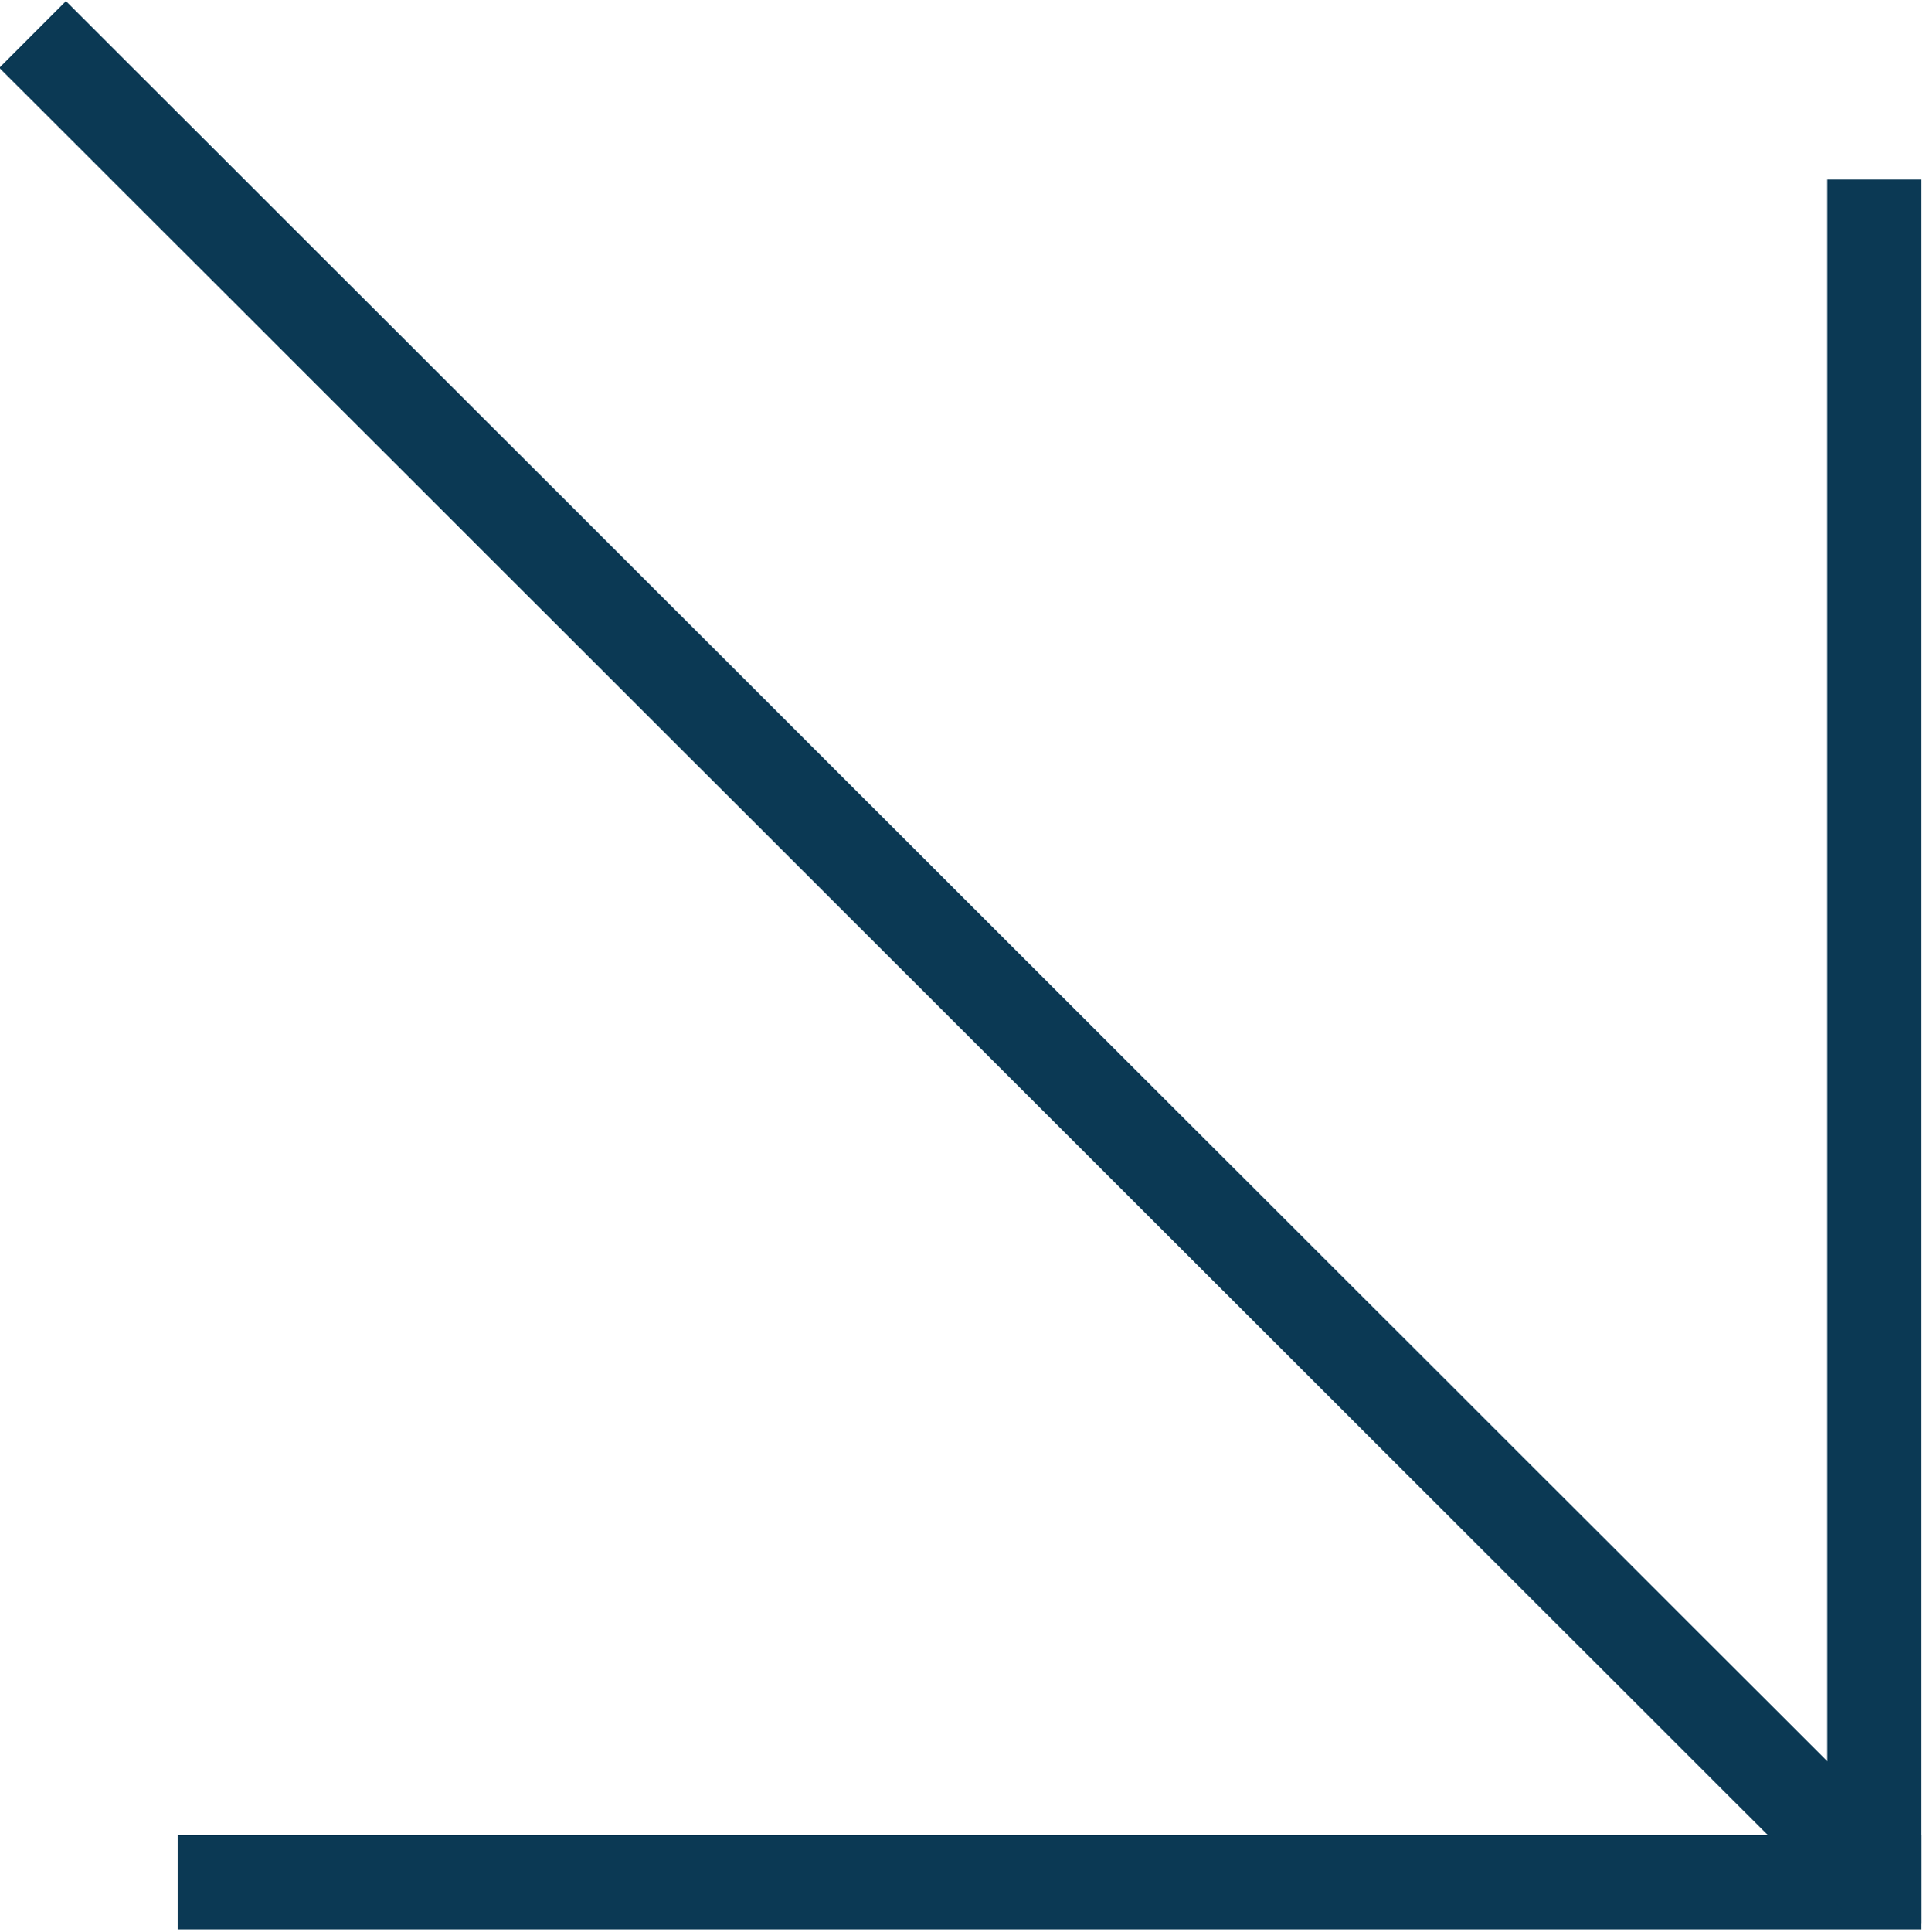
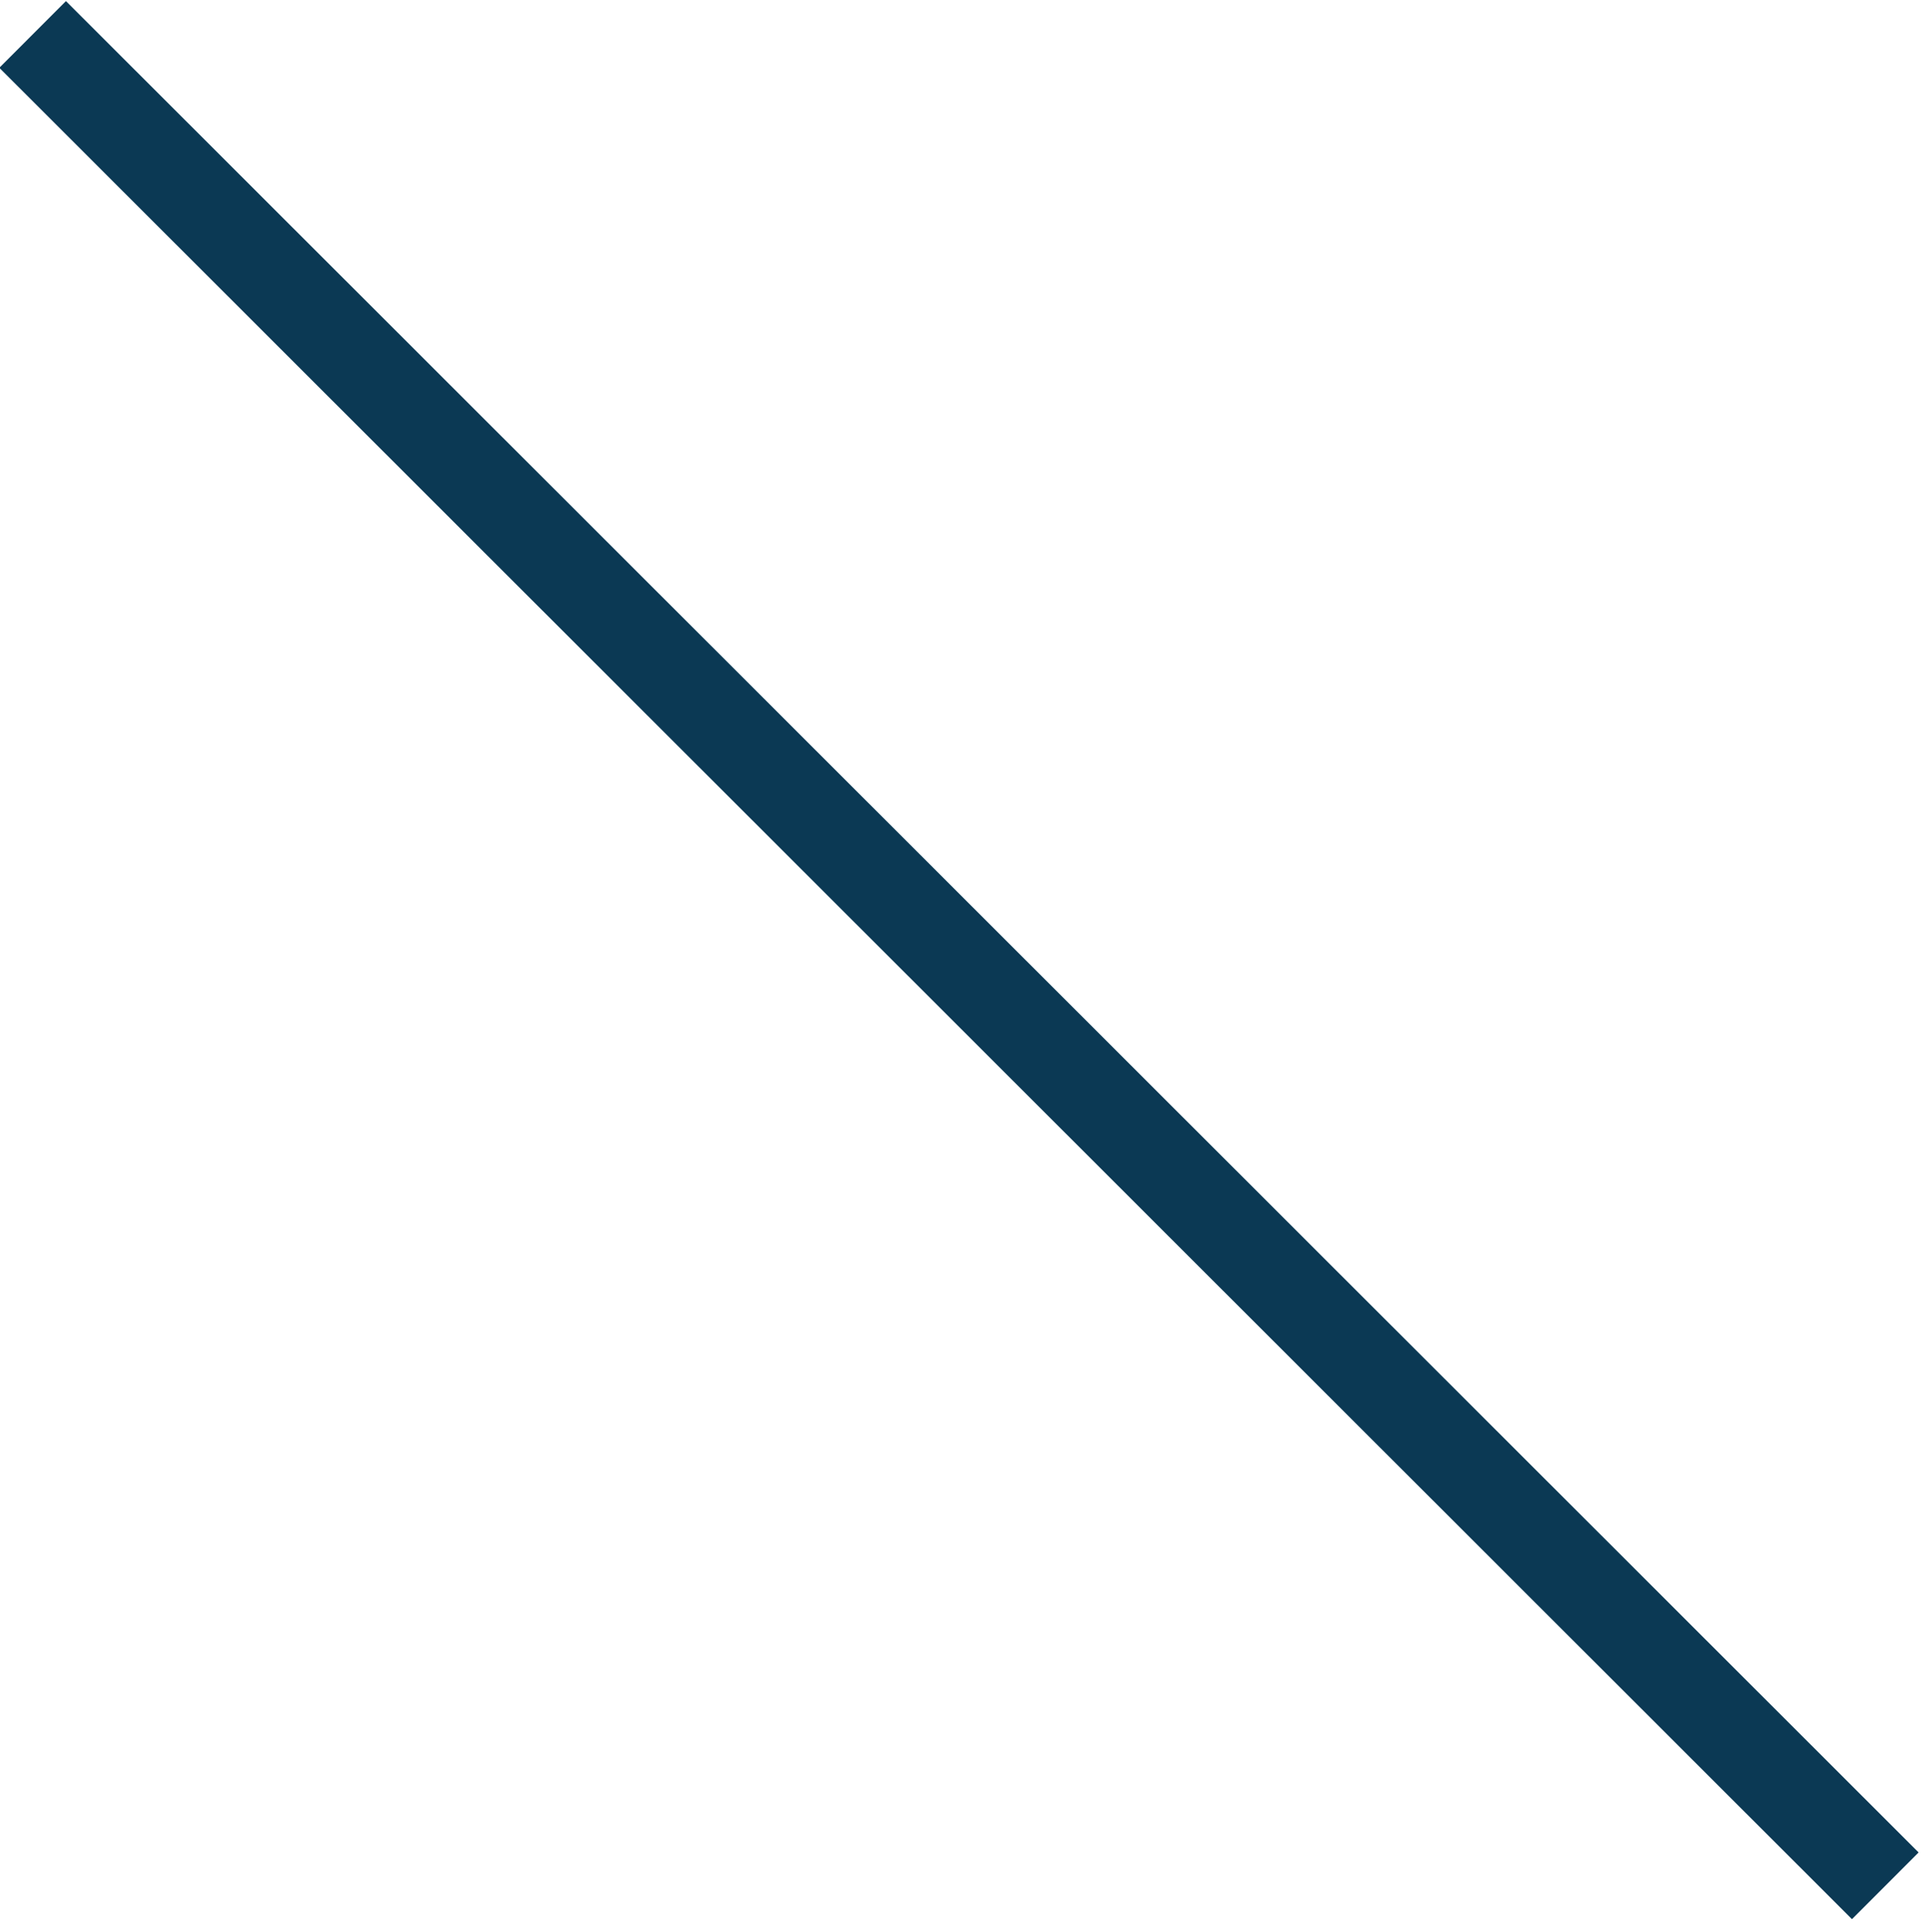
<svg xmlns="http://www.w3.org/2000/svg" width="100%" height="100%" viewBox="0 0 442 444" version="1.1" xml:space="preserve" style="fill-rule:evenodd;clip-rule:evenodd;">
  <g id="Livello_1-2">
    <g>
-       <path d="M441.667,432.5l-400.834,0" style="fill:none;fill-rule:nonzero;stroke:#0b3954;stroke-width:21.67px;" />
-       <path d="M430.833,442.083l0,-400.833" style="fill:none;fill-rule:nonzero;stroke:#0b3954;stroke-width:21.67px;" />
      <path d="M433.333,433.333l-425.833,-425.416" style="fill:none;fill-rule:nonzero;stroke:#0b3954;stroke-width:21.67px;" />
    </g>
  </g>
</svg>